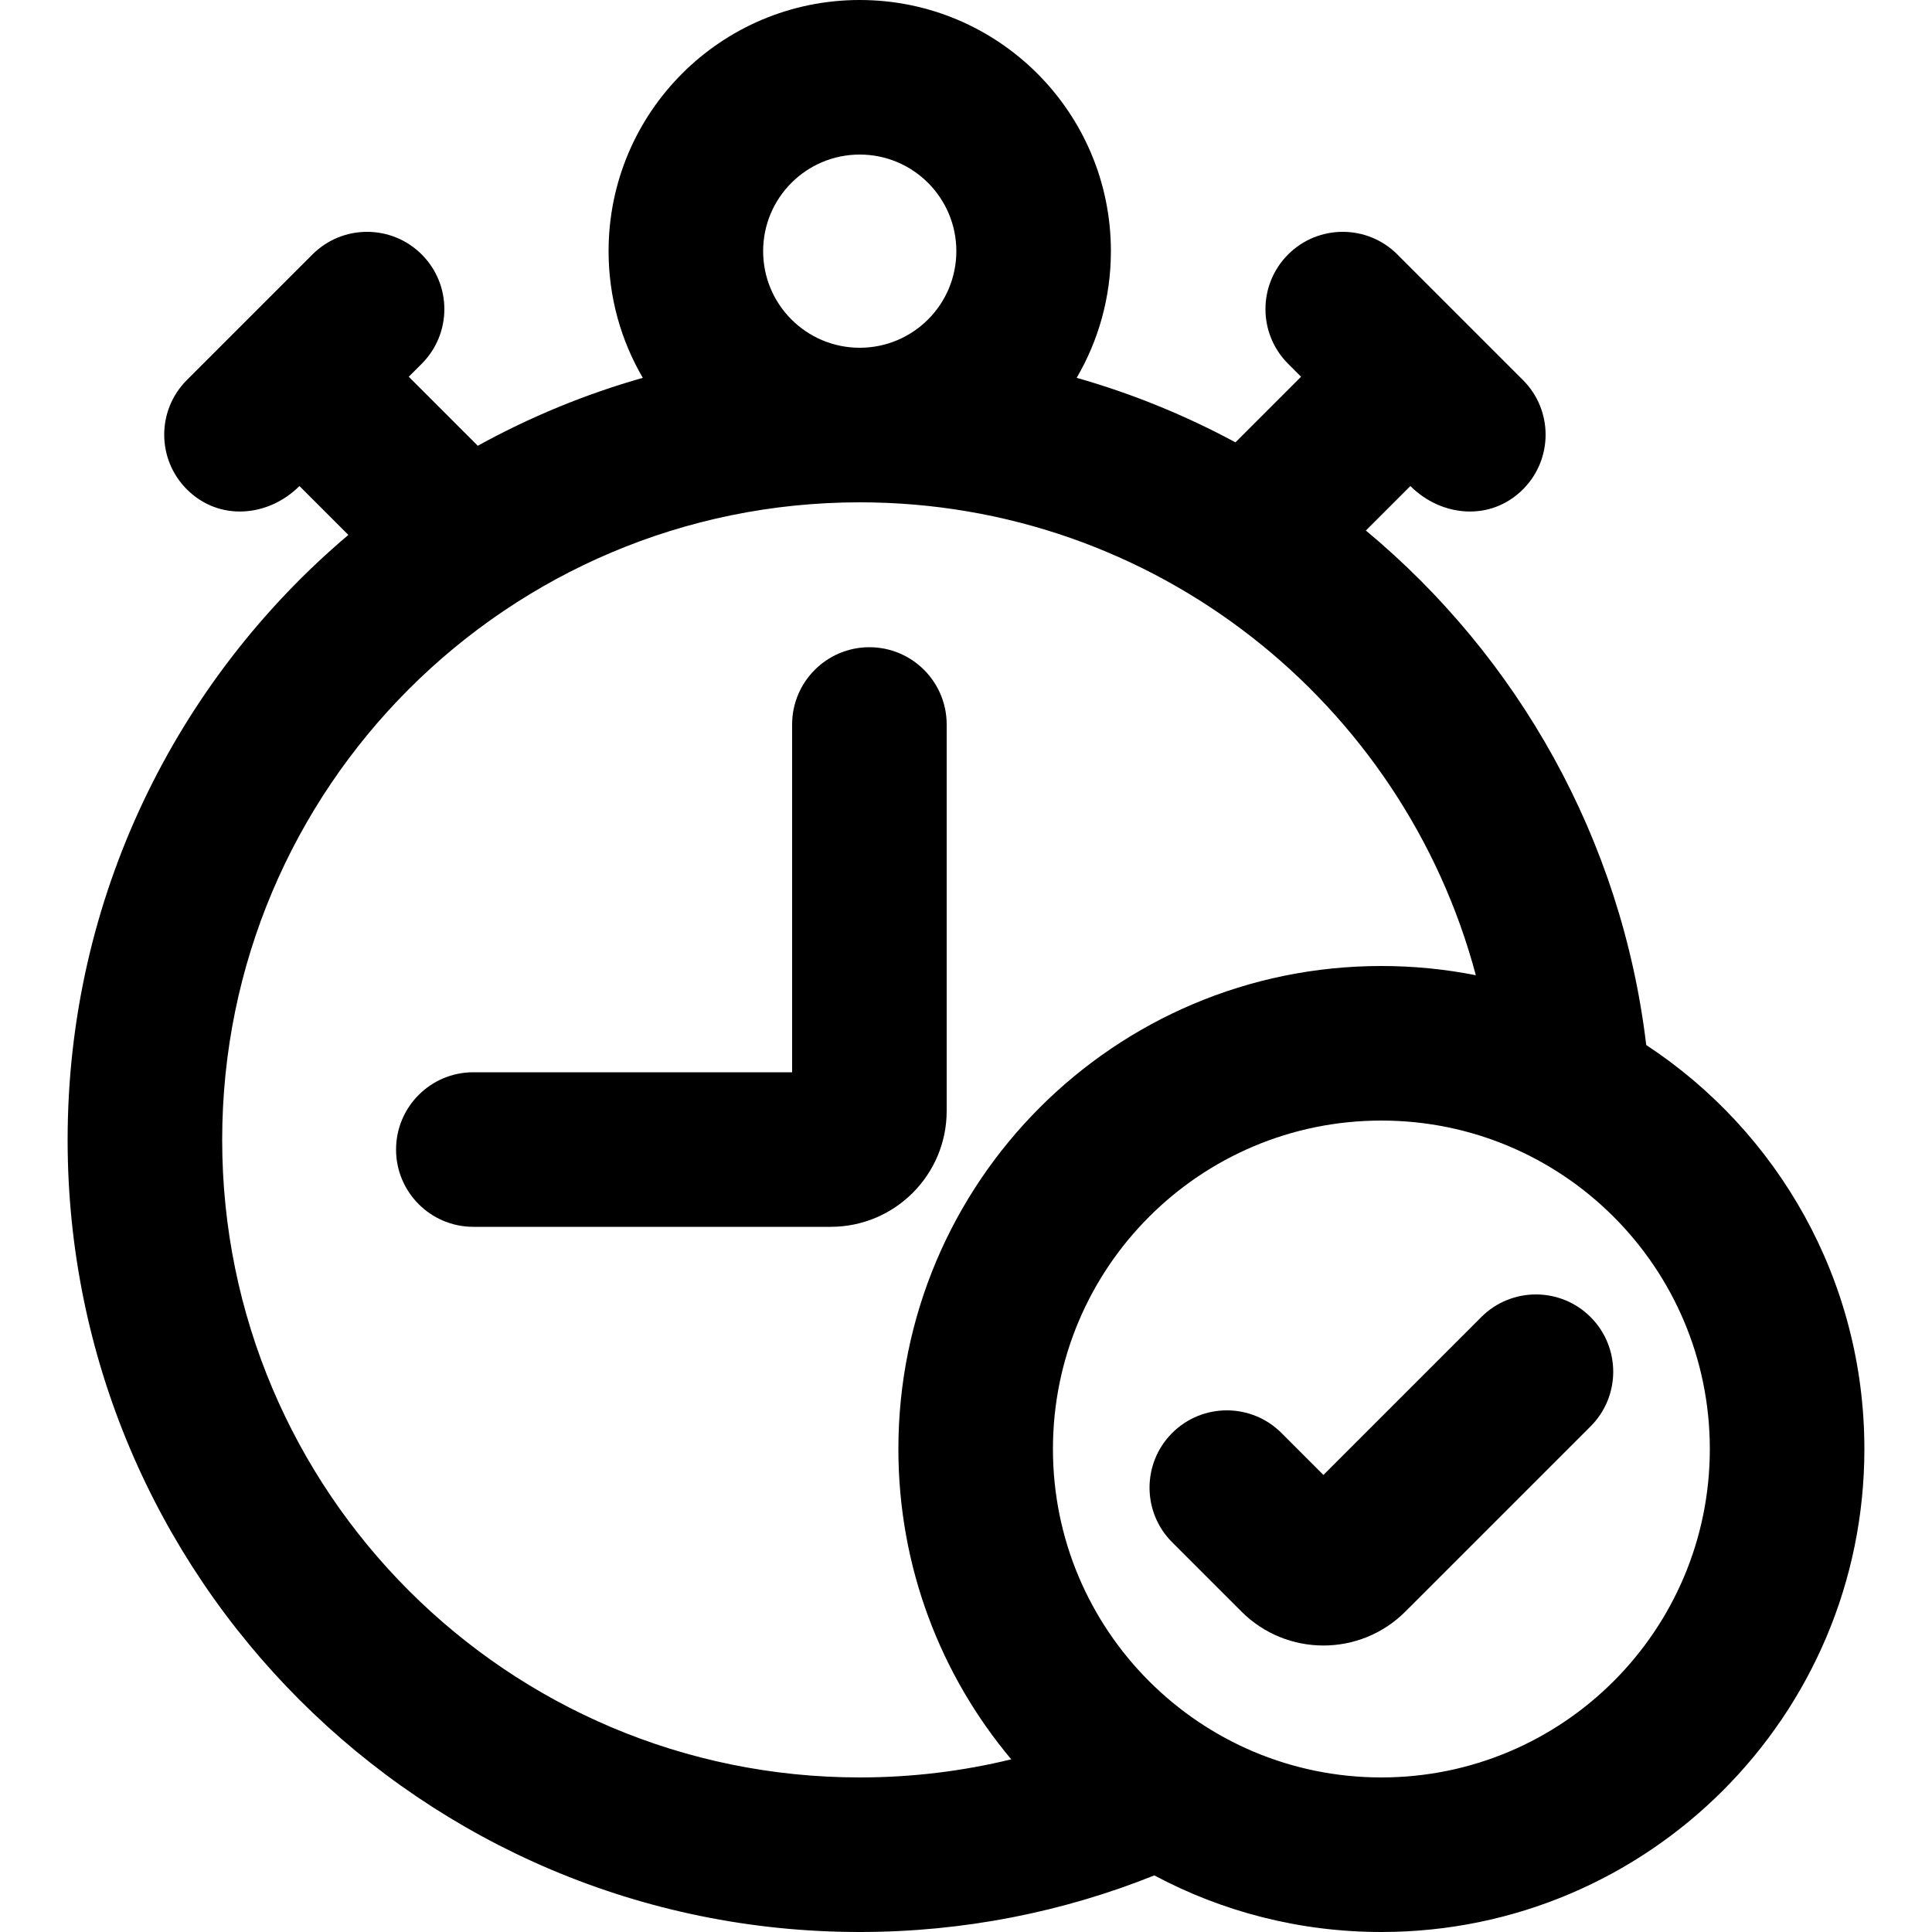
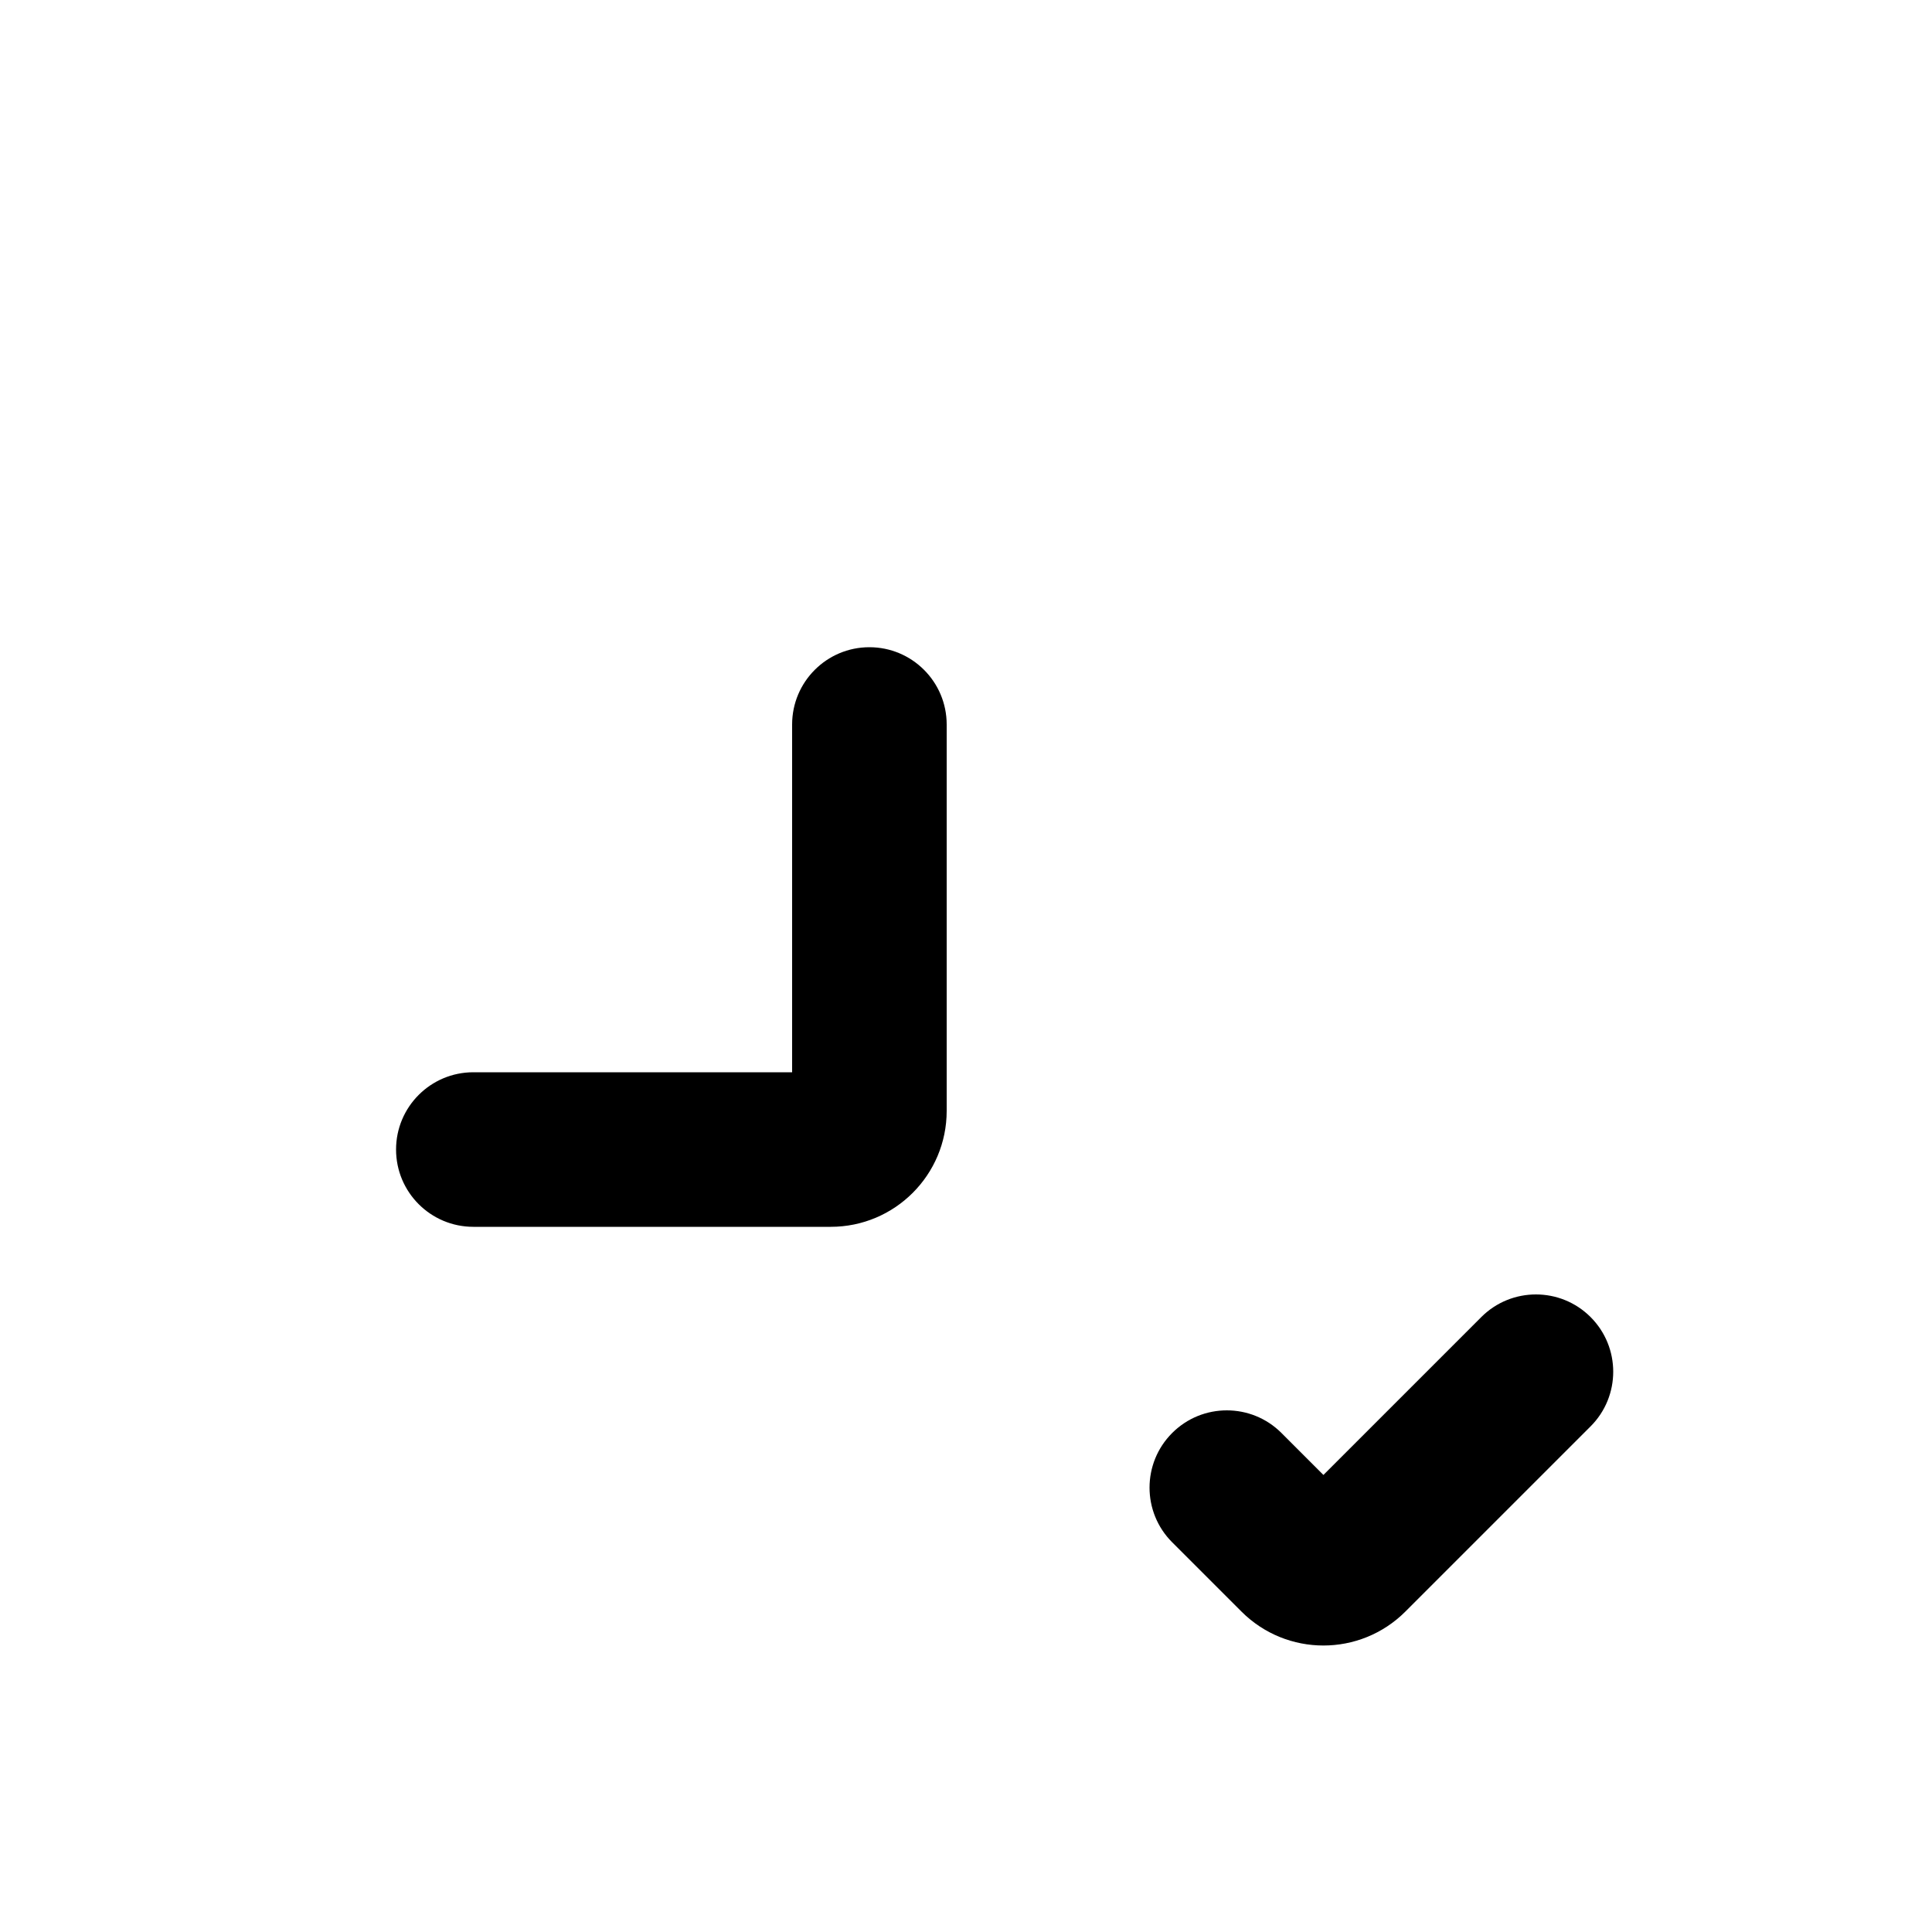
<svg xmlns="http://www.w3.org/2000/svg" width="1000" zoomAndPan="magnify" viewBox="0 0 750 750" height="1000" preserveAspectRatio="xMidYMid meet" version="1.0">
  <defs>
    <clipPath id="ac3727b8f0">
      <path d="M 26.25 0 L 723.75 0 L 723.75 750 L 26.25 750 Z M 26.25 0 " clip-rule="nonzero" />
    </clipPath>
  </defs>
  <path fill="#000000" d="M 367.5 281.25 C 367.5 264.684 354.066 251.25 337.5 251.25 C 320.934 251.25 307.5 264.684 307.5 281.25 L 307.5 416.25 L 183.75 416.25 C 167.184 416.25 153.75 429.684 153.75 446.25 C 153.75 462.816 167.184 476.25 183.75 476.25 L 322.5 476.25 C 347.352 476.25 367.5 456.102 367.5 431.25 Z M 367.5 281.25 " fill-opacity="1" fill-rule="nonzero" />
  <path fill="#000000" d="M 617.465 553.715 C 629.18 541.996 629.18 523.004 617.465 511.285 C 605.746 499.57 586.754 499.57 575.035 511.285 L 513.75 572.574 L 497.465 556.285 C 485.746 544.57 466.754 544.57 455.035 556.285 C 443.32 568.004 443.32 586.996 455.035 598.715 L 481.93 625.605 C 499.504 643.18 527.996 643.18 545.57 625.605 Z M 617.465 553.715 " fill-opacity="1" fill-rule="nonzero" />
  <g clip-path="url(#ac3727b8f0)">
-     <path fill="#000000" d="M 431.25 97.5 C 431.25 115.434 426.406 132.238 417.961 146.672 C 439.57 152.812 460.211 161.258 479.602 171.723 L 505.074 146.25 L 500.035 141.215 C 488.32 129.496 488.32 110.504 500.035 98.785 C 511.754 87.07 530.746 87.07 542.465 98.785 L 591.215 147.535 C 602.93 159.254 602.93 178.246 591.215 189.965 C 578.652 202.527 559.508 200.684 547.5 188.676 L 530.23 205.949 C 589.176 254.965 629.512 325.598 639.066 405.68 C 690.074 439.188 723.75 496.91 723.75 562.5 C 723.75 666.055 639.805 750 536.25 750 C 504.387 750 474.383 742.051 448.109 728.031 C 412.758 742.199 374.164 750 333.75 750 C 163.922 750 26.25 612.328 26.25 442.5 C 26.25 348.34 68.574 264.062 135.23 207.656 L 116.25 188.676 C 104.242 200.684 85.098 202.527 72.535 189.965 C 60.82 178.246 60.82 159.254 72.535 147.535 L 121.285 98.785 C 133.004 87.07 151.996 87.07 163.715 98.785 C 175.43 110.504 175.43 129.496 163.715 141.215 L 158.676 146.25 L 185.473 173.047 C 205.562 161.969 227.027 153.07 249.539 146.672 C 241.094 132.238 236.25 115.434 236.25 97.5 C 236.25 43.652 279.902 0 333.75 0 C 387.598 0 431.25 43.652 431.25 97.5 Z M 333.75 195 C 448.34 195 544.738 272.871 572.918 378.582 C 561.059 376.234 548.801 375 536.25 375 C 432.695 375 348.75 458.945 348.75 562.5 C 348.75 608.367 365.219 650.387 392.566 682.973 C 373.715 687.562 354.016 690 333.75 690 C 197.059 690 86.25 579.191 86.25 442.5 C 86.25 305.809 197.059 195 333.75 195 Z M 333.75 135 C 313.039 135 296.25 118.211 296.25 97.5 C 296.25 76.789 313.039 60 333.75 60 C 354.461 60 371.25 76.789 371.25 97.5 C 371.25 118.211 354.461 135 333.75 135 Z M 536.25 690 C 465.832 690 408.75 632.918 408.75 562.5 C 408.75 492.082 465.832 435 536.25 435 C 606.664 435 663.75 492.082 663.75 562.5 C 663.75 632.918 606.664 690 536.25 690 Z M 536.25 690 " fill-opacity="1" fill-rule="evenodd" />
-   </g>
+     </g>
</svg>